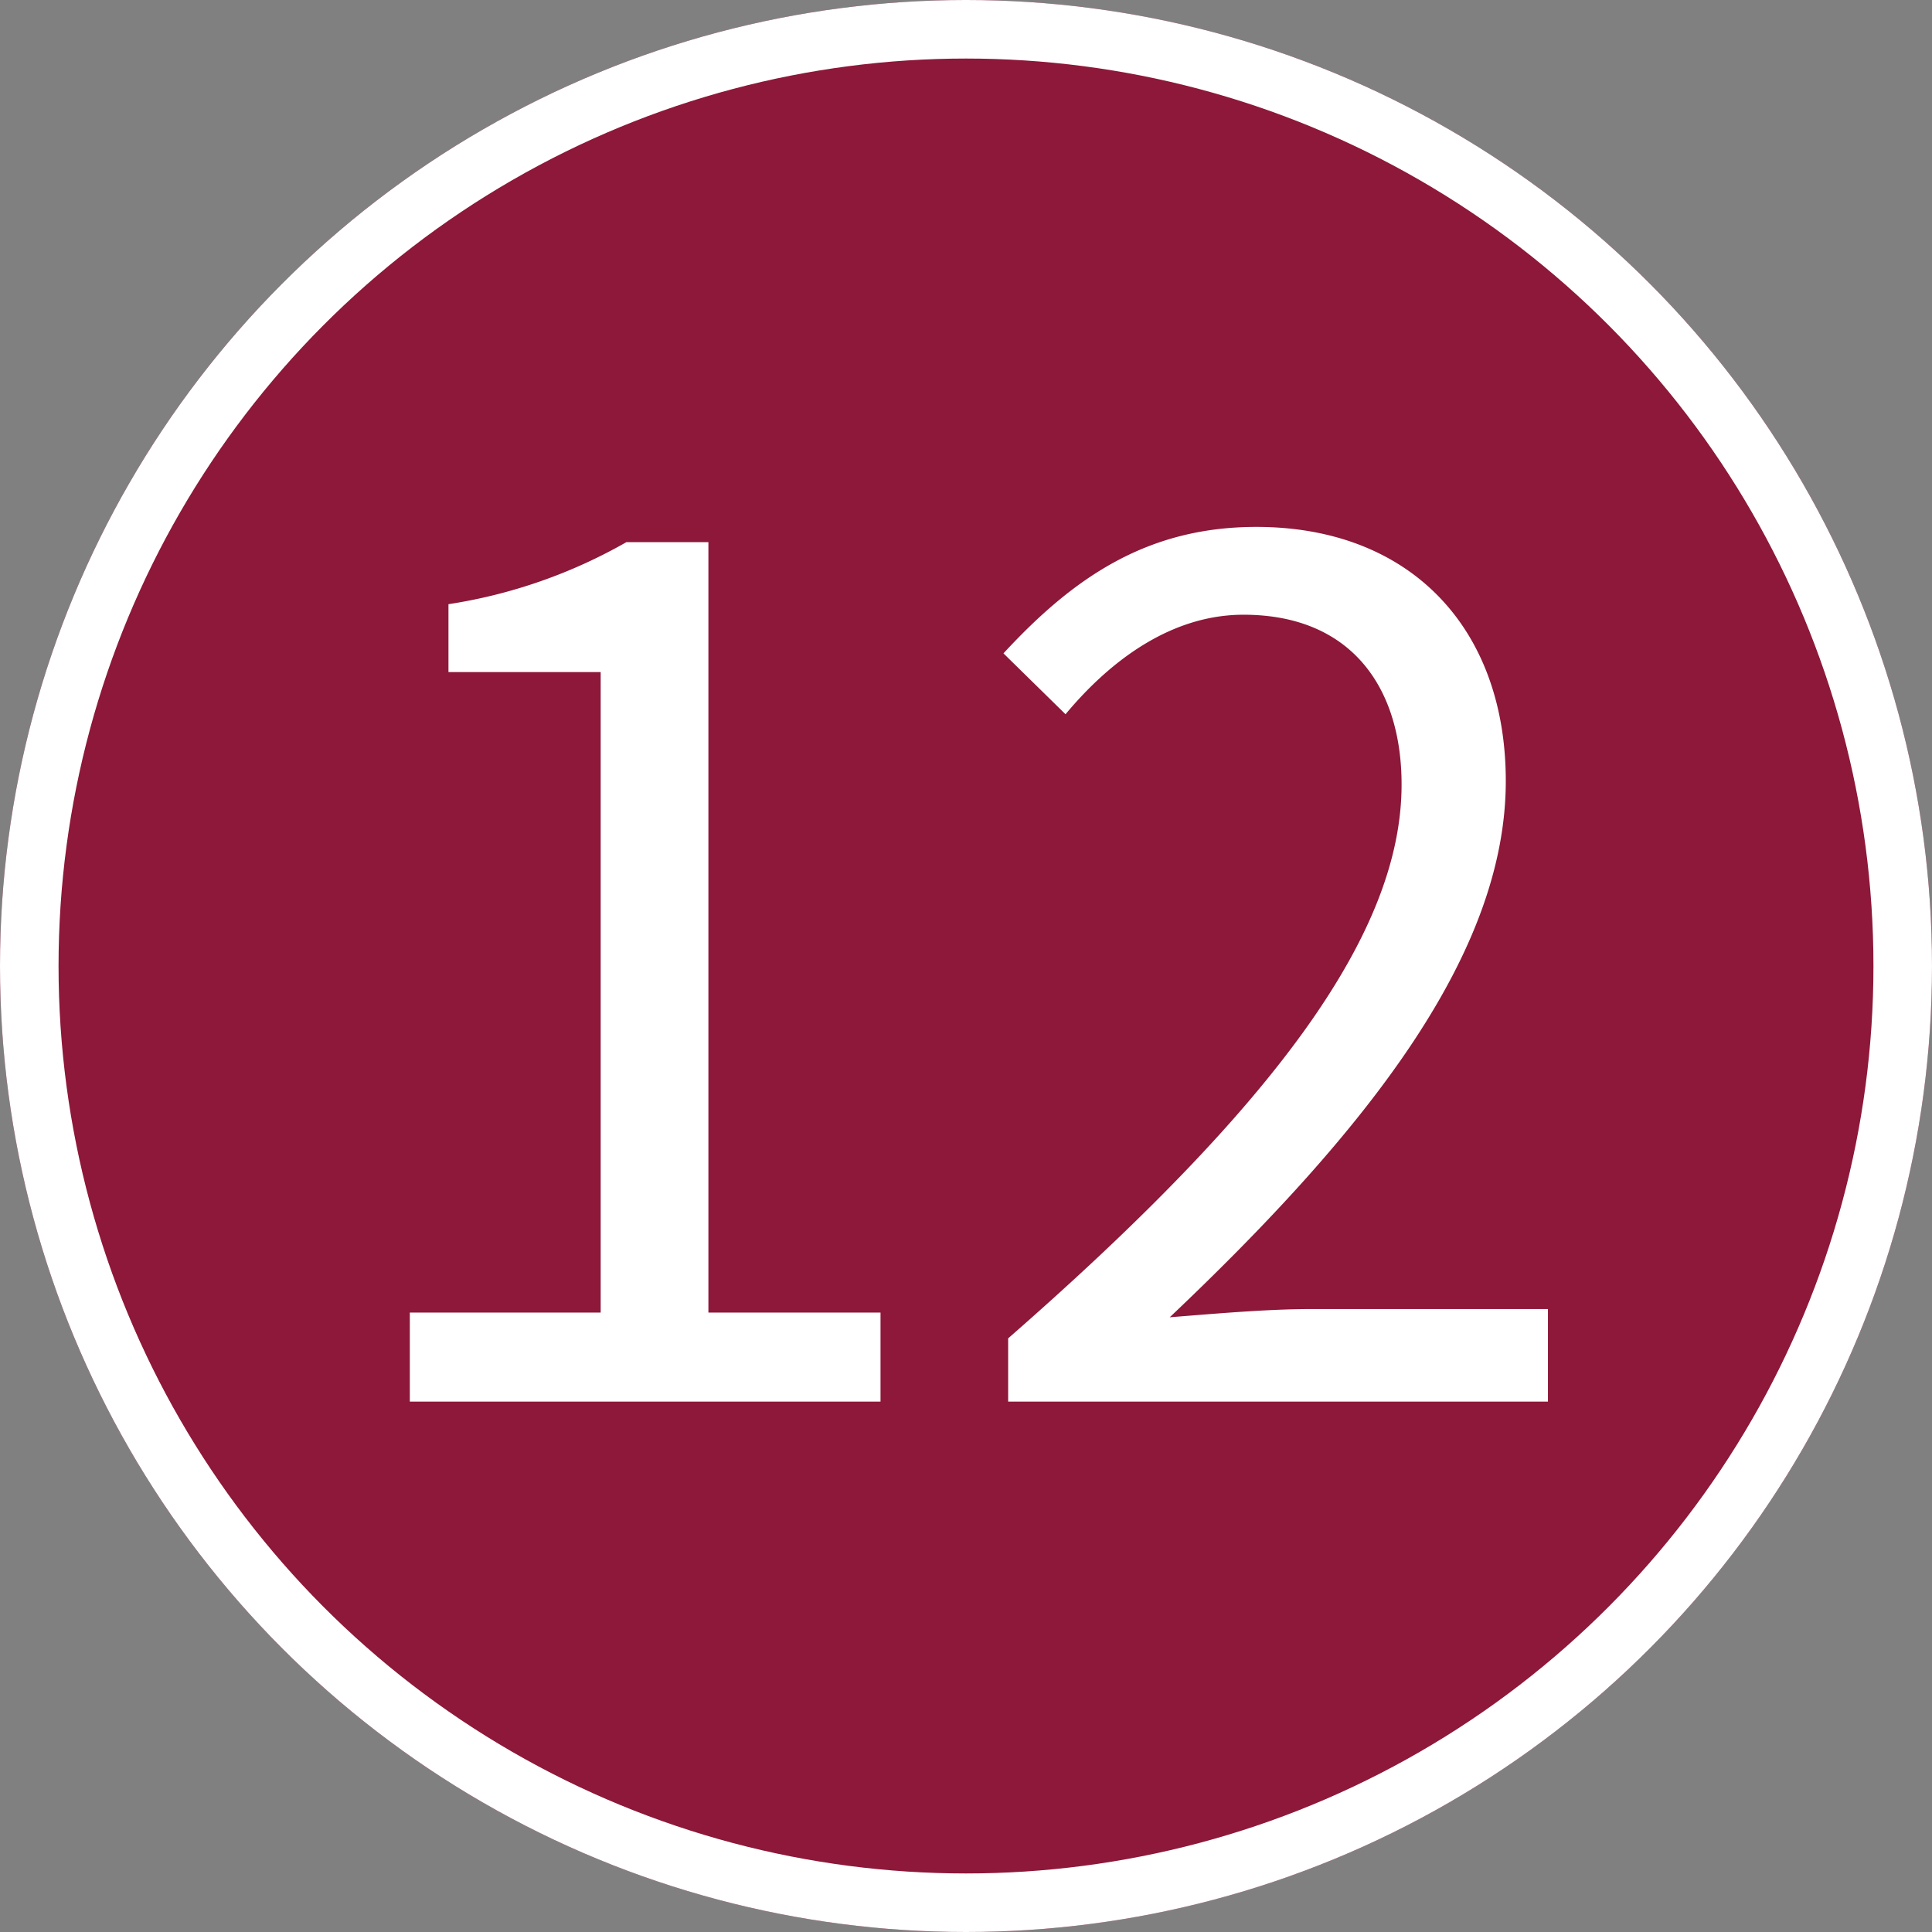
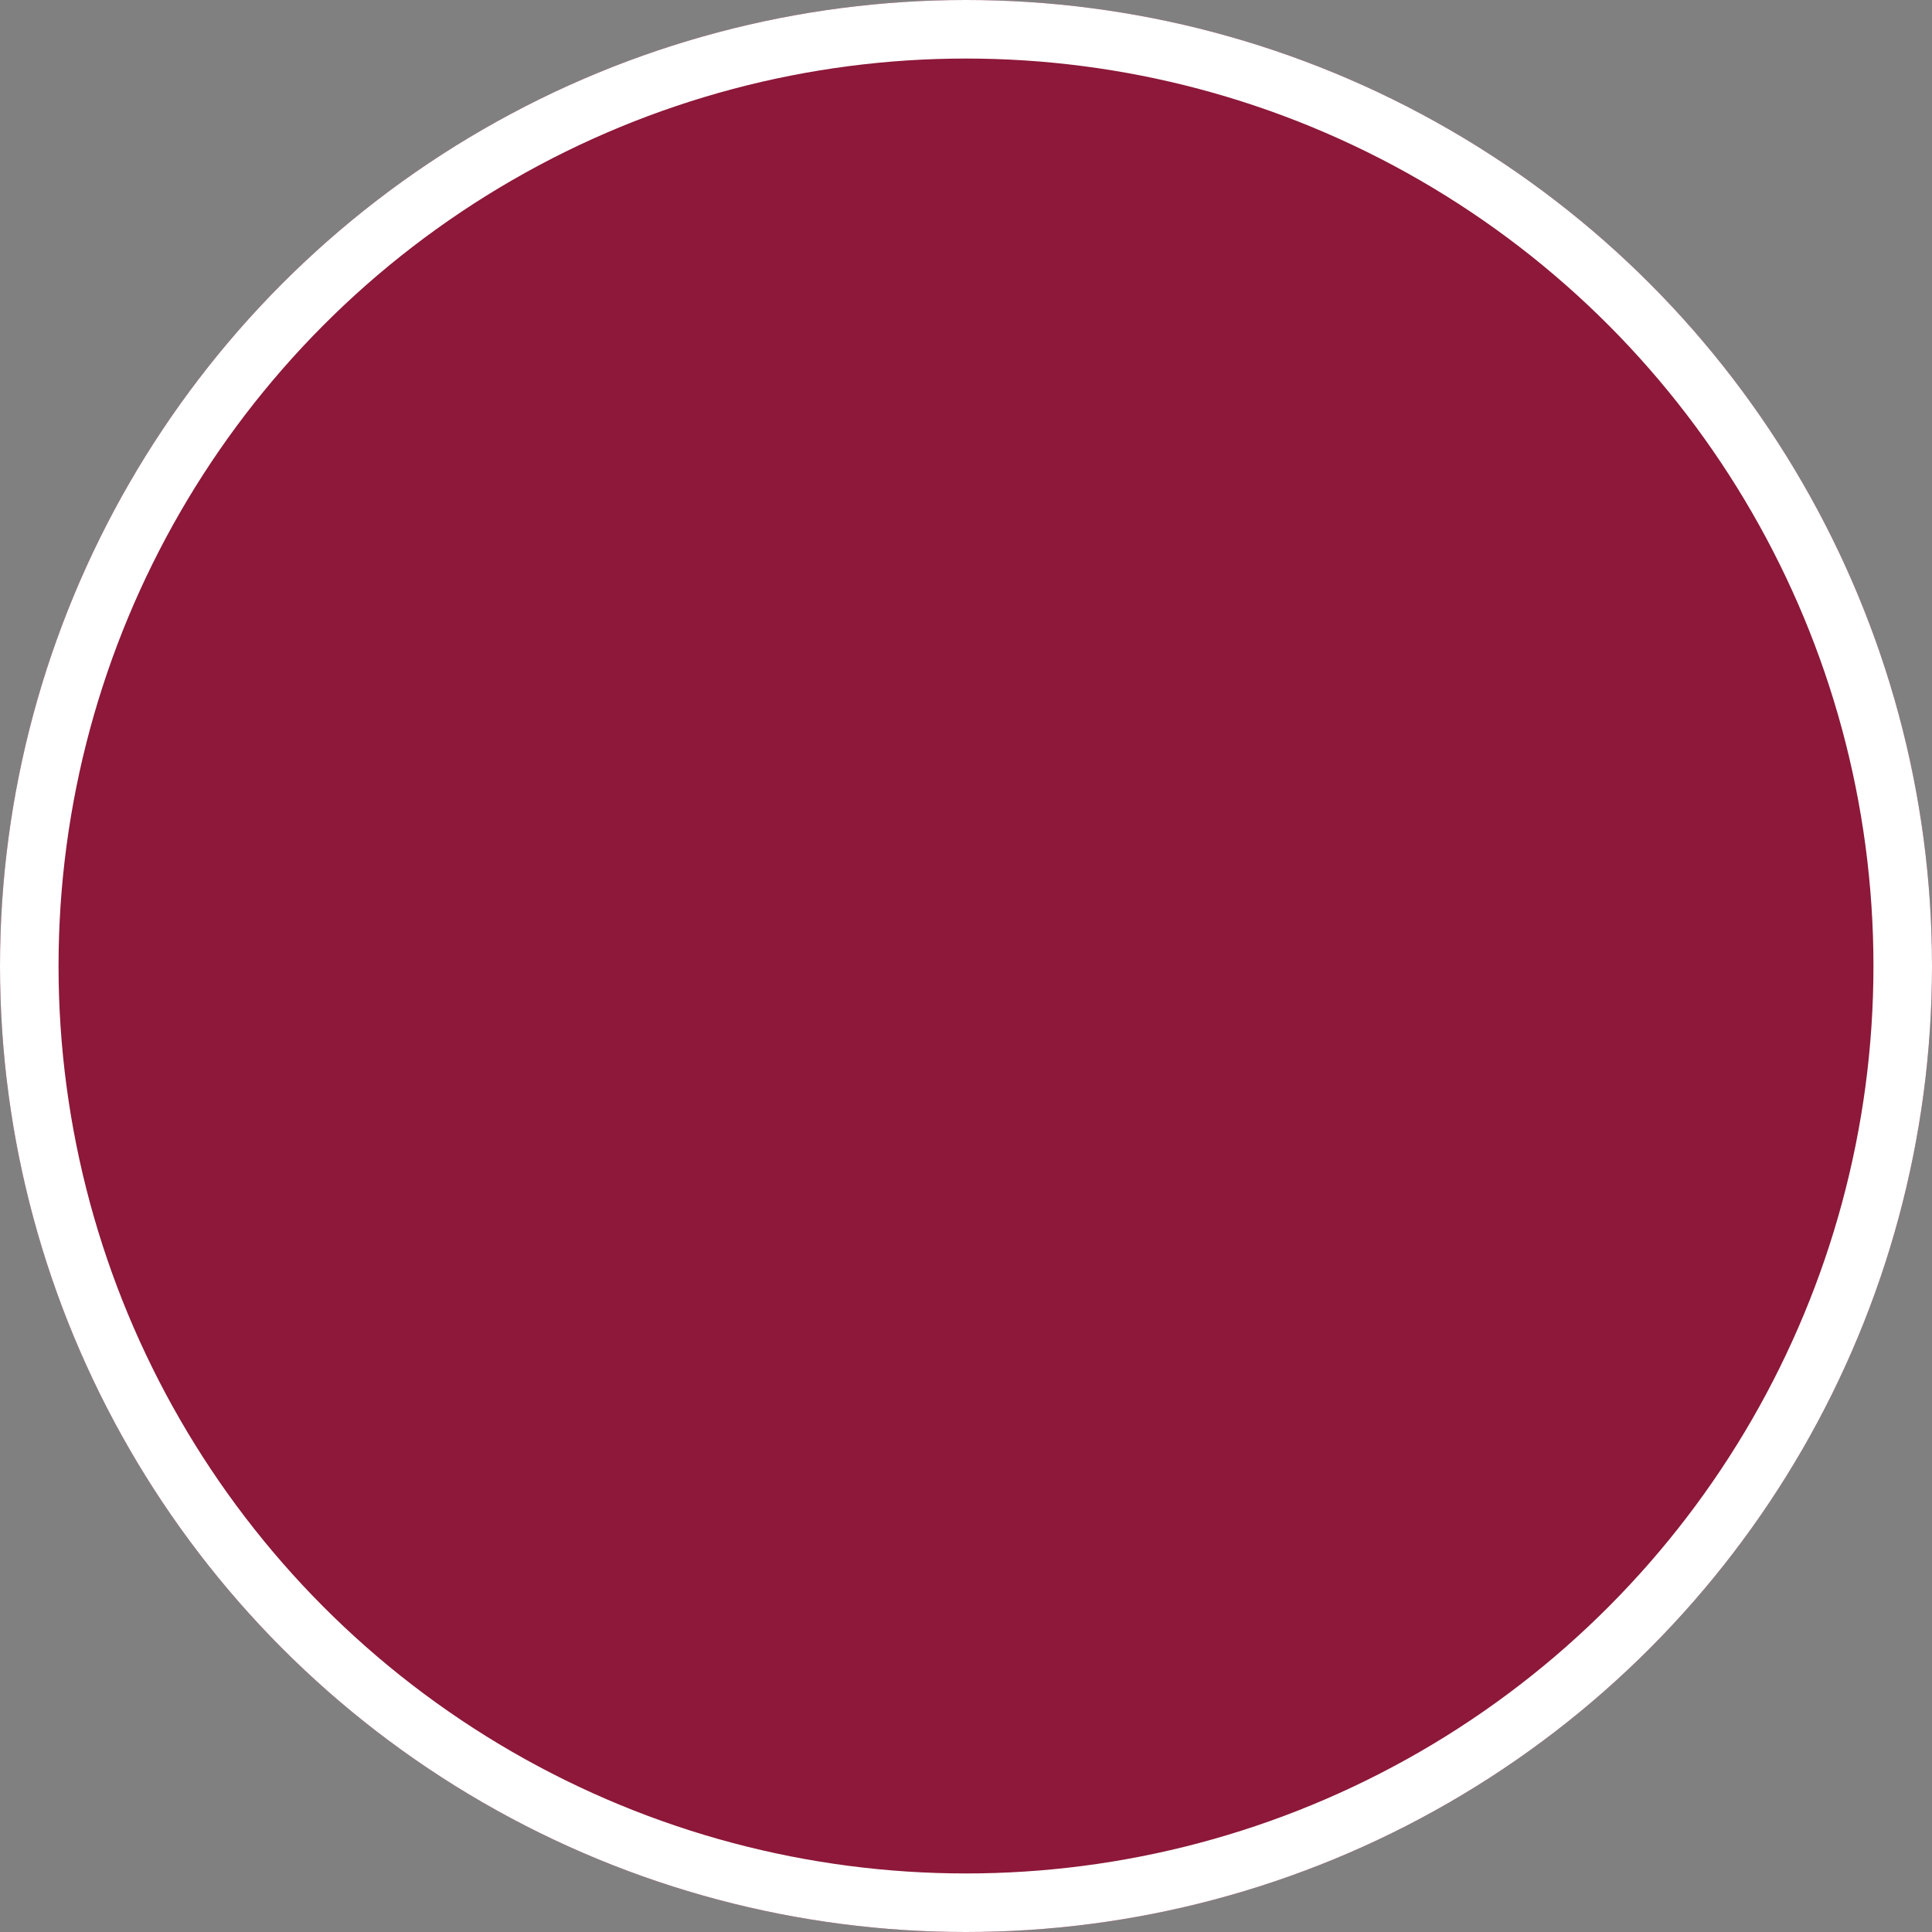
<svg xmlns="http://www.w3.org/2000/svg" width="66" height="66" viewBox="0 0 66 66">
  <rect x="0" y="0" width="66" height="66" fill="#808080" stroke="none" />
  <g id="pin12" transform="translate(621 -1873)">
    <g id="楕円形_33" data-name="楕円形 33" transform="translate(-621 1873)" fill="#8d1839" stroke="#fff" stroke-width="2">
      <circle cx="33" cy="33" r="33" stroke="none" />
      <circle cx="33" cy="33" r="32" fill="none" />
    </g>
-     <path id="パス_148" data-name="パス 148" d="M-18.68,0H-2.6V-3.04H-8.48V-29.36h-2.8a17.663,17.663,0,0,1-6.08,2.12v2.32h5.2V-3.04h-6.52ZM1.76,0H20.2V-3.16H12.08c-1.48,0-3.28.16-4.8.28C14.16-9.4,18.76-15.36,18.76-21.2c0-5.24-3.28-8.68-8.52-8.68-3.72,0-6.24,1.72-8.64,4.32l2.12,2.08c1.6-1.92,3.68-3.4,6.08-3.4,3.64,0,5.4,2.44,5.4,5.8,0,5.04-4.24,10.88-13.44,18.92Z" transform="translate(-588.32 1920.88)" fill="#fff" />
  </g>
</svg>